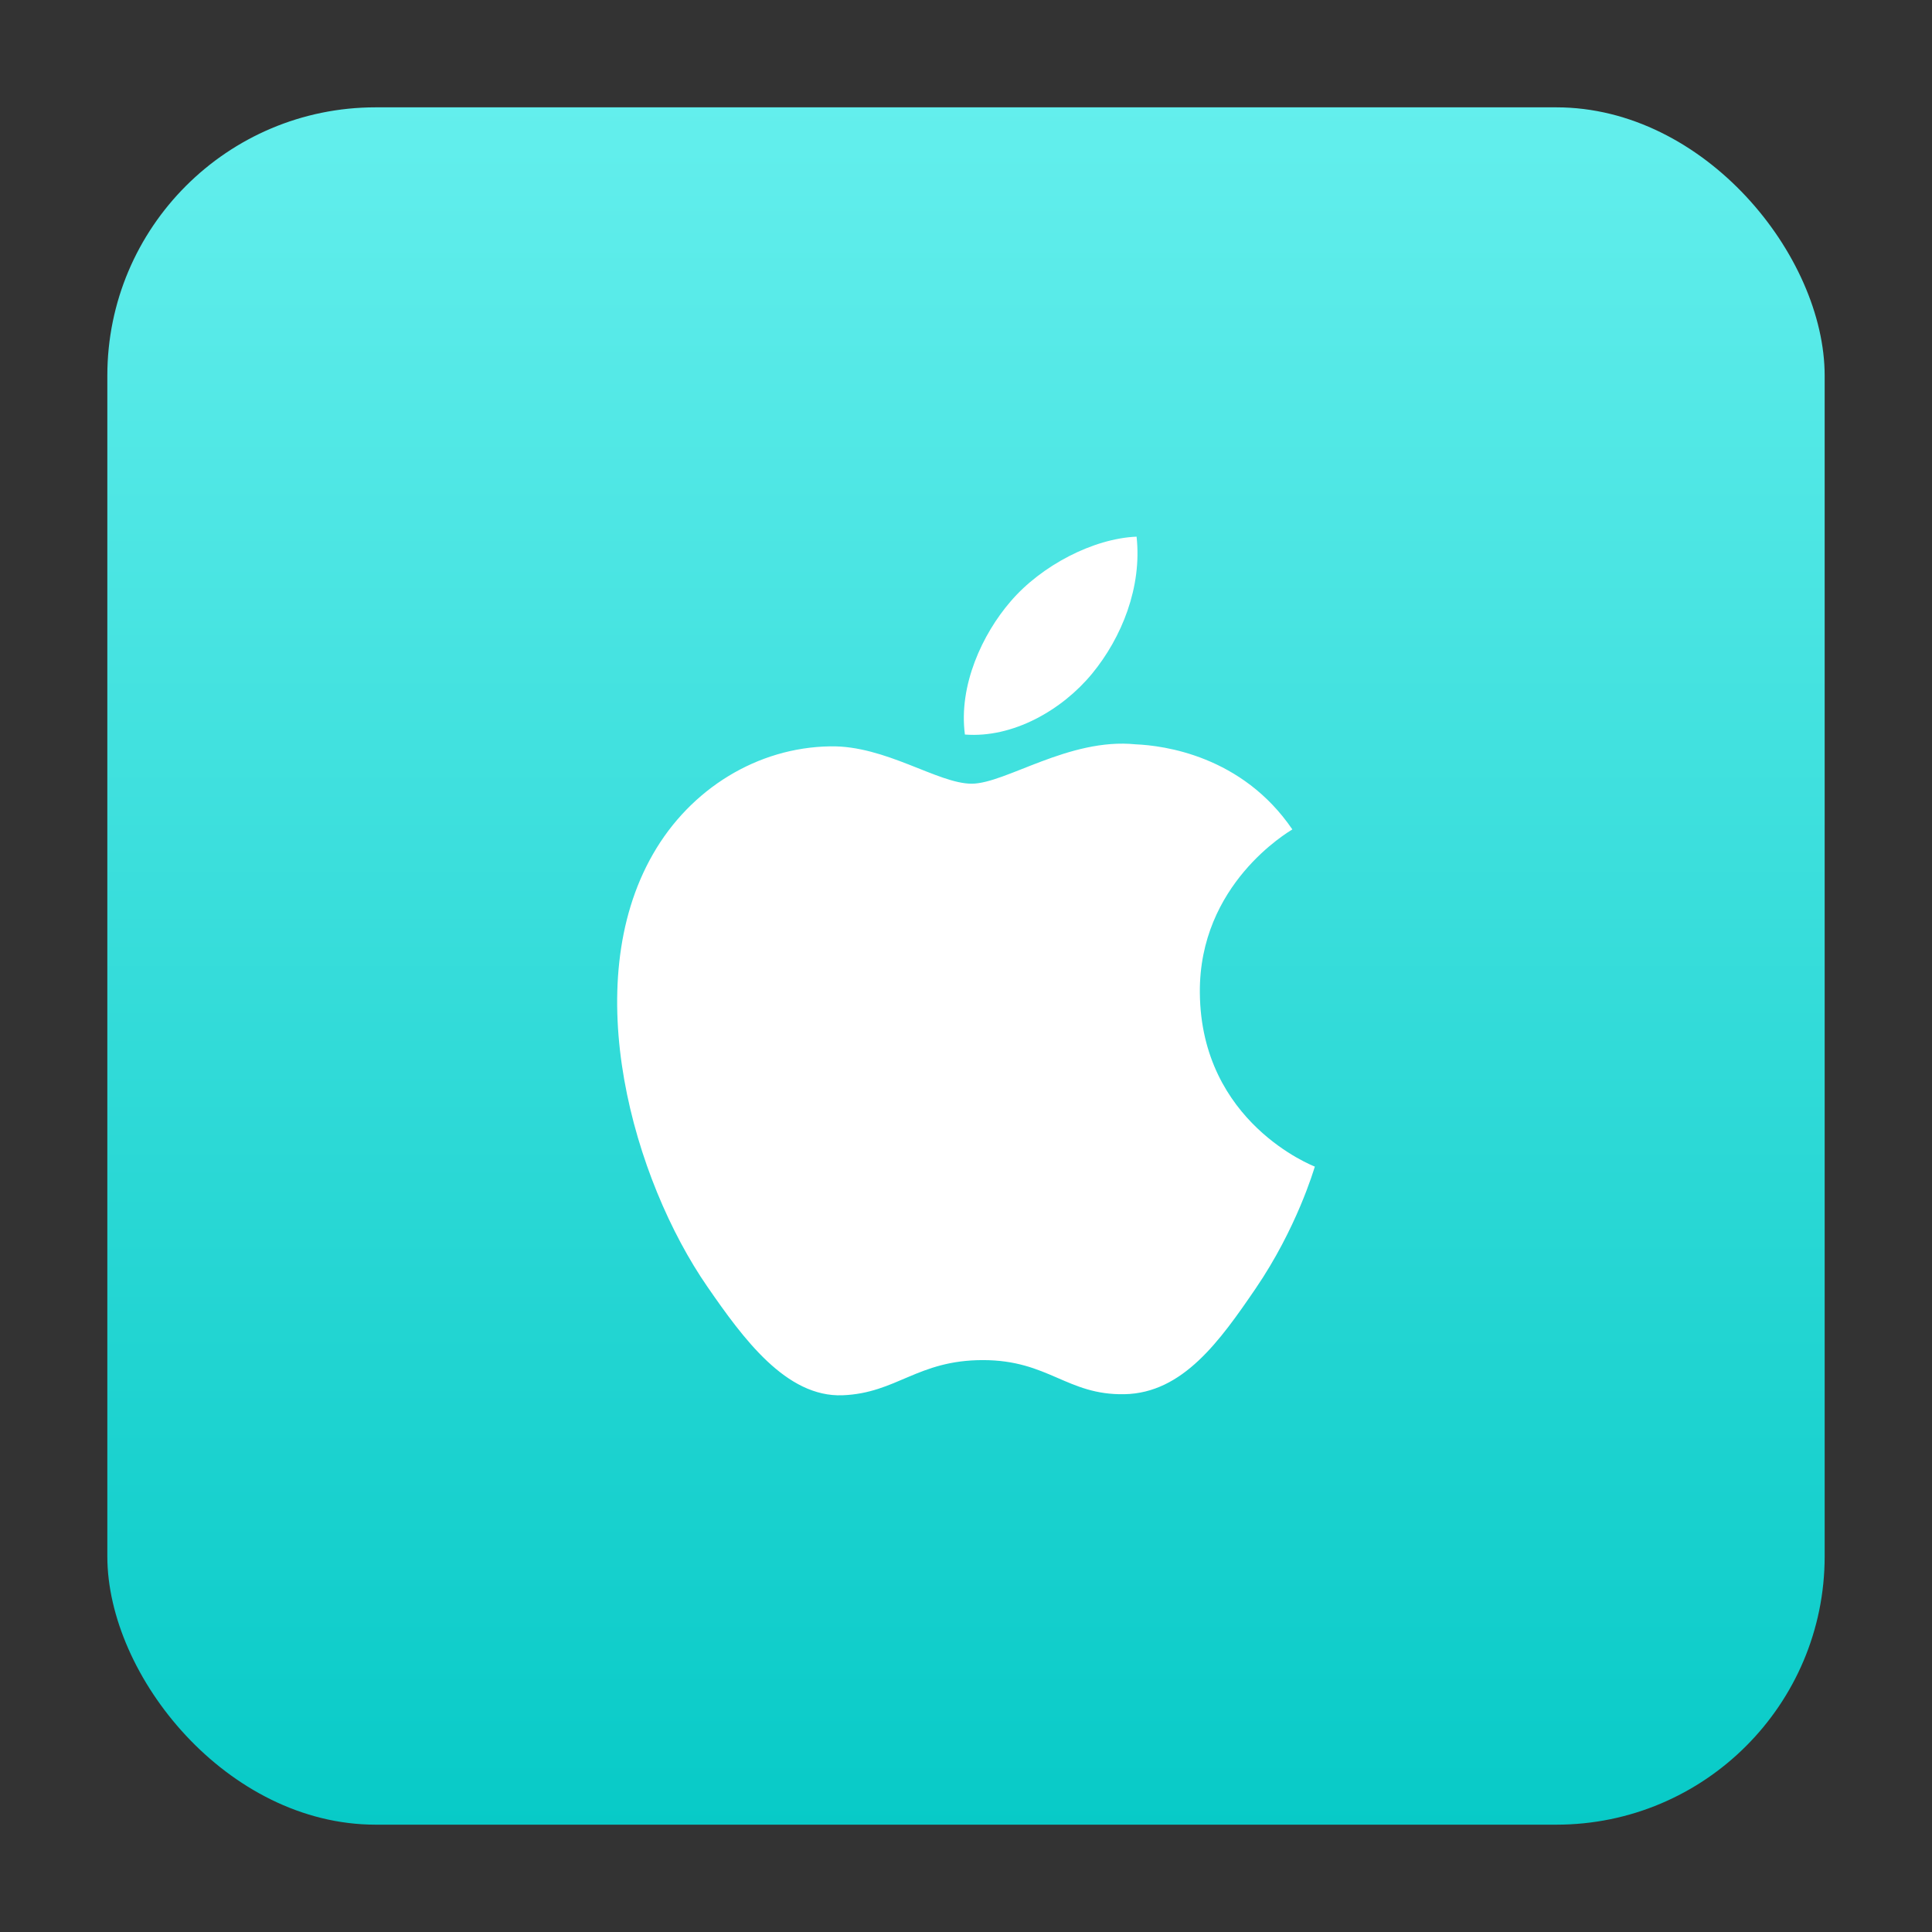
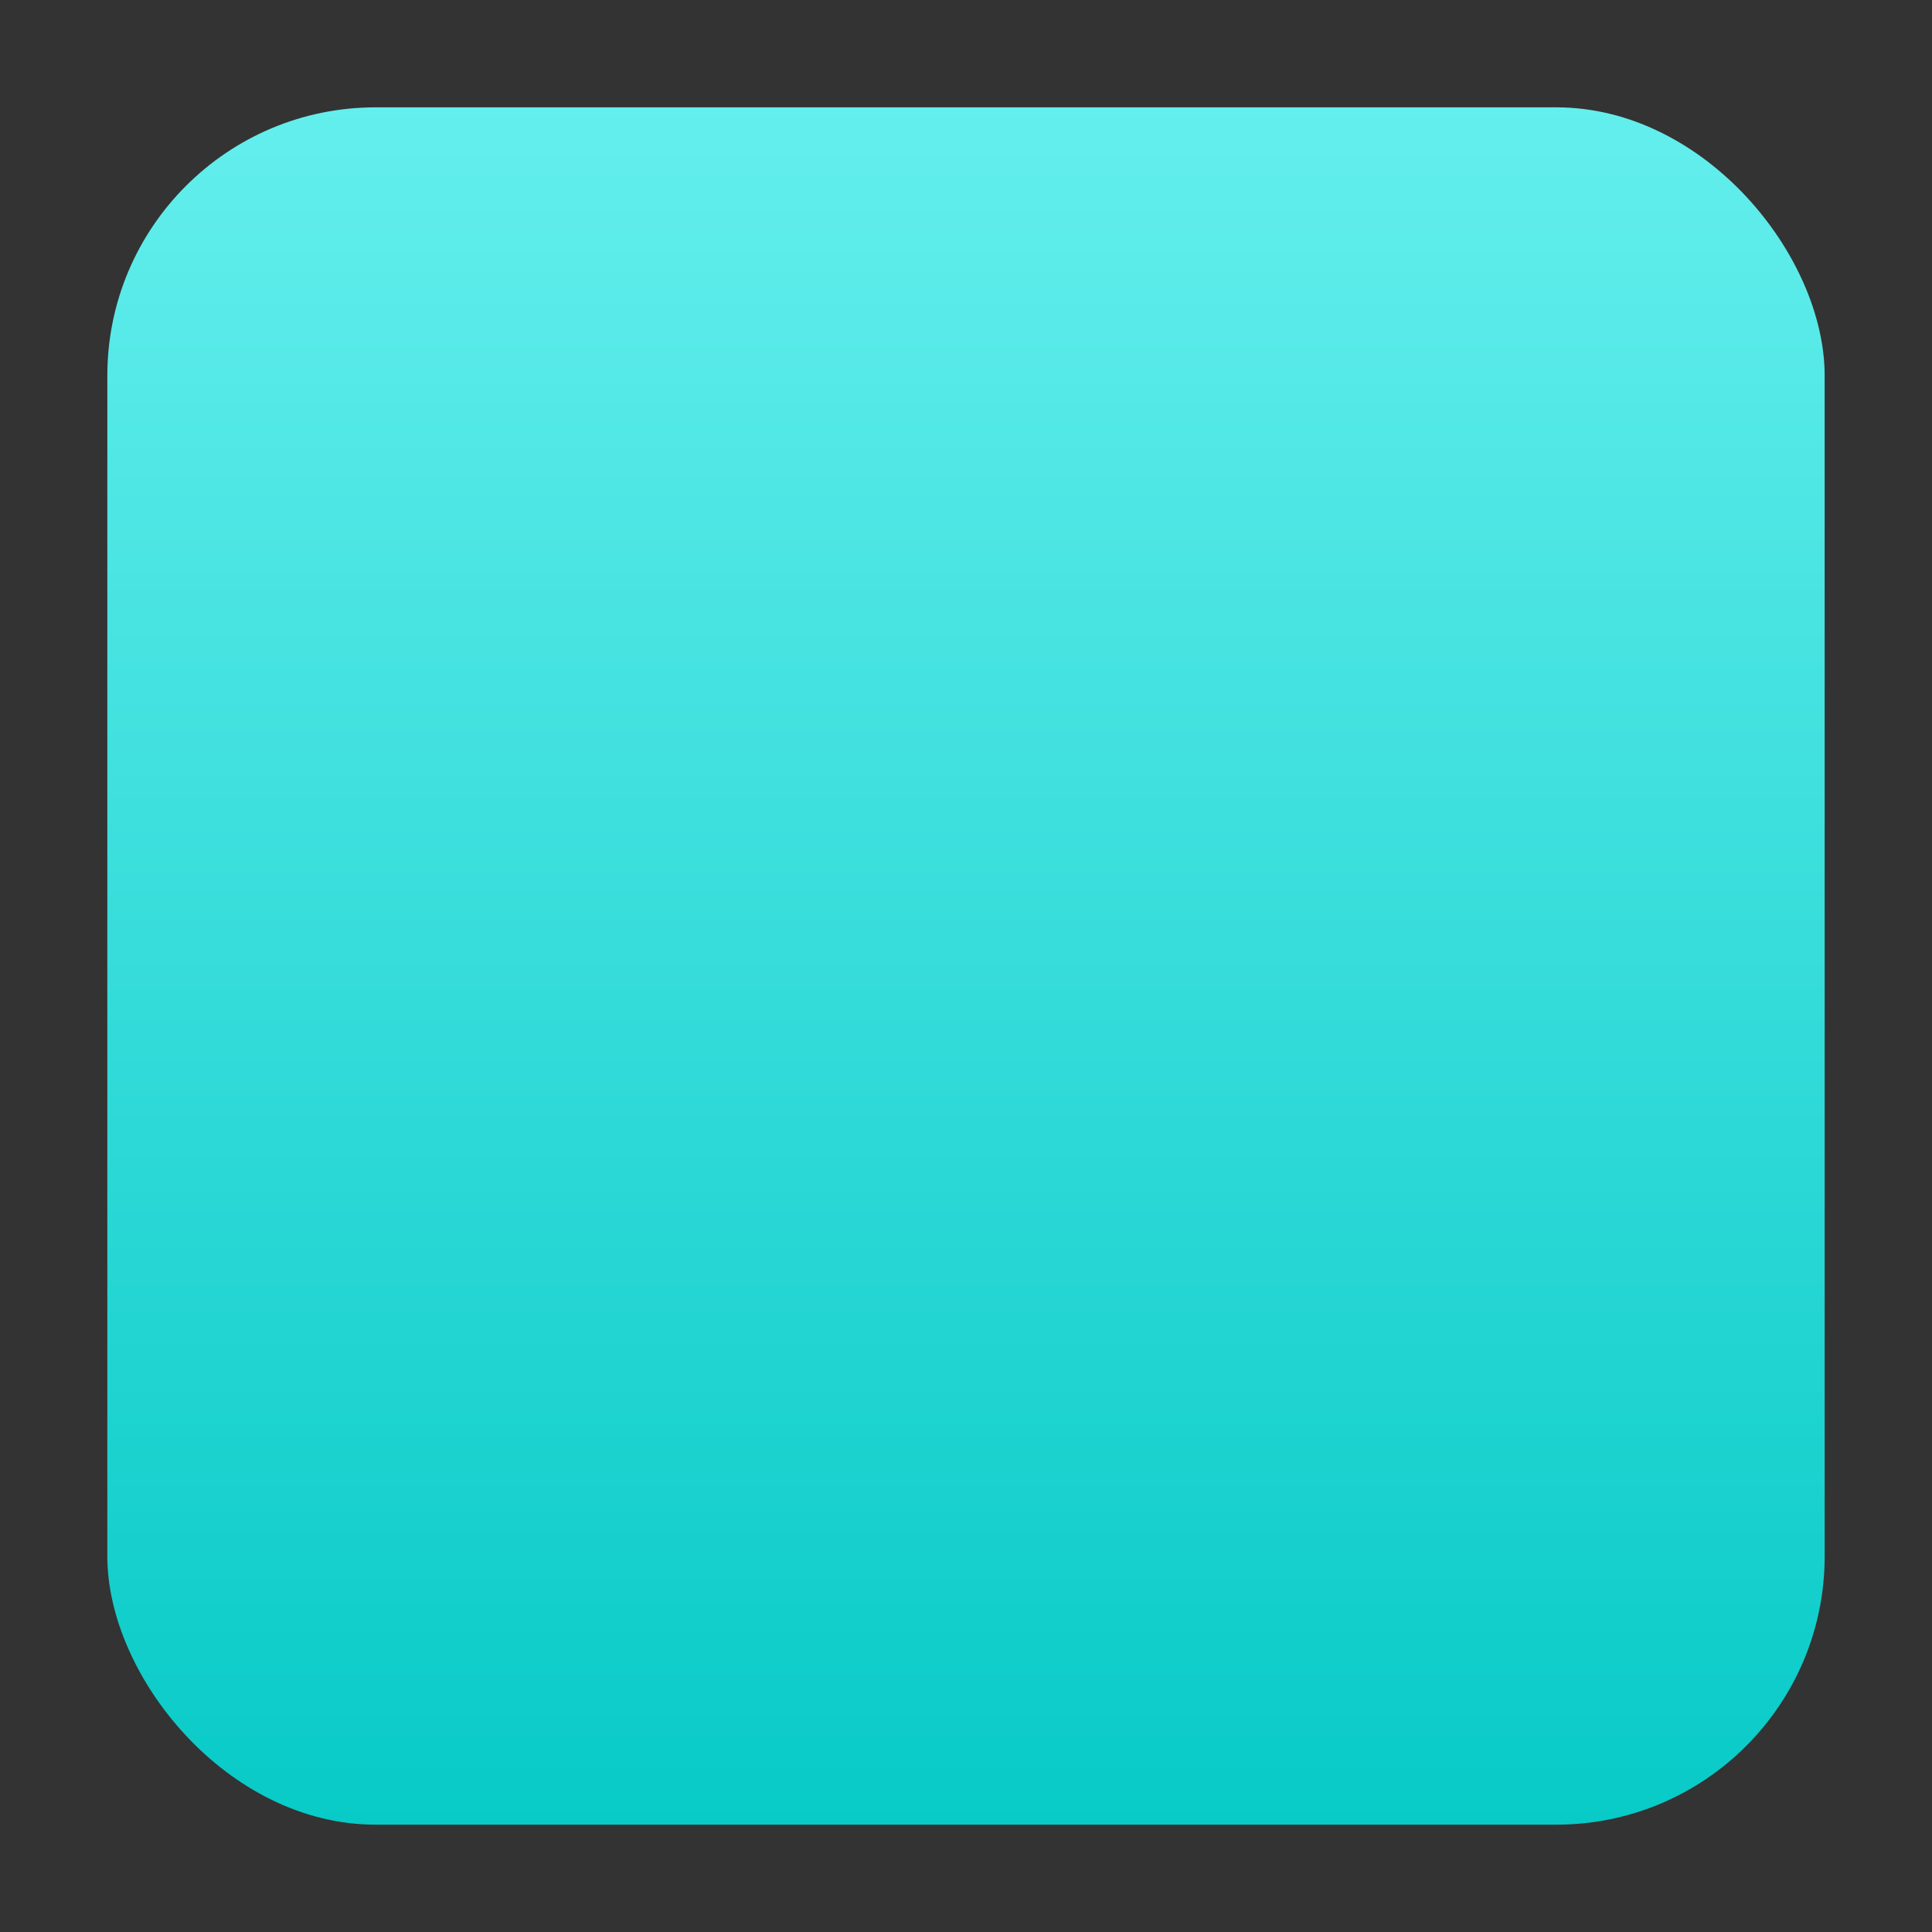
<svg xmlns="http://www.w3.org/2000/svg" xmlns:xlink="http://www.w3.org/1999/xlink" width="72px" height="72px" viewBox="0 0 72 72" version="1.1">
  <rect x="0" y="0" width="72" height="72" fill="#333333" stroke="none" />
  <title>ios</title>
  <defs>
    <rect id="path-1" x="0" y="0" width="72" height="72" />
    <linearGradient x1="50%" y1="0%" x2="50%" y2="100%" id="linearGradient-3">
      <stop stop-color="#64EFED" offset="0%" />
      <stop stop-color="#07CAC7" offset="100%" />
    </linearGradient>
    <rect id="path-4" x="0" y="0" width="64" height="64" rx="10" />
  </defs>
  <g id="页面-1" stroke="none" stroke-width="1" fill="none" fill-rule="evenodd">
    <g id="tech-specs页面" transform="translate(-780, -1970)">
      <g id="编组-14" transform="translate(760, 1950)">
        <g id="ios" transform="translate(20, 20)">
          <mask id="mask-2" fill="white">
            <use xlink:href="#path-1" />
          </mask>
          <g id="蒙版" />
          <g id="苹果" mask="url(#mask-2)">
            <g transform="translate(4, 4)">
              <mask id="mask-5" fill="white">
                <use xlink:href="#path-4" />
              </mask>
              <use id="蒙版" stroke="none" fill="url(#linearGradient-3)" fill-rule="evenodd" xlink:href="#path-4" />
              <g id="苹果" stroke="none" stroke-width="1" fill="none" fill-rule="evenodd" mask="url(#mask-5)">
                <g transform="translate(19, 16)" fill="#FFFFFF" fill-rule="nonzero" id="形状">
-                   <path d="M21.715,17.003 C21.675,12.95 25.013,11.007 25.162,10.91 C23.286,8.159 20.364,7.783 19.324,7.739 C16.837,7.487 14.472,9.206 13.21,9.206 C11.952,9.206 10.004,7.776 7.941,7.814 C5.231,7.854 2.732,9.393 1.337,11.826 C-1.479,16.723 0.615,23.977 3.36,27.949 C4.702,29.893 6.301,32.076 8.4,31.998 C10.422,31.917 11.187,30.687 13.631,30.687 C16.075,30.687 16.762,31.998 18.903,31.958 C21.078,31.917 22.457,29.977 23.789,28.027 C25.328,25.772 25.963,23.588 26,23.476 C25.952,23.454 21.757,21.844 21.715,17.003 L21.715,17.003 Z M17.695,5.11 C18.81,3.755 19.562,1.875 19.357,0 C17.751,0.066 15.805,1.072 14.654,2.423 C13.62,3.622 12.716,5.536 12.959,7.374 C14.751,7.514 16.58,6.461 17.695,5.11 Z" />
-                 </g>
+                   </g>
              </g>
            </g>
          </g>
        </g>
      </g>
    </g>
  </g>
</svg>